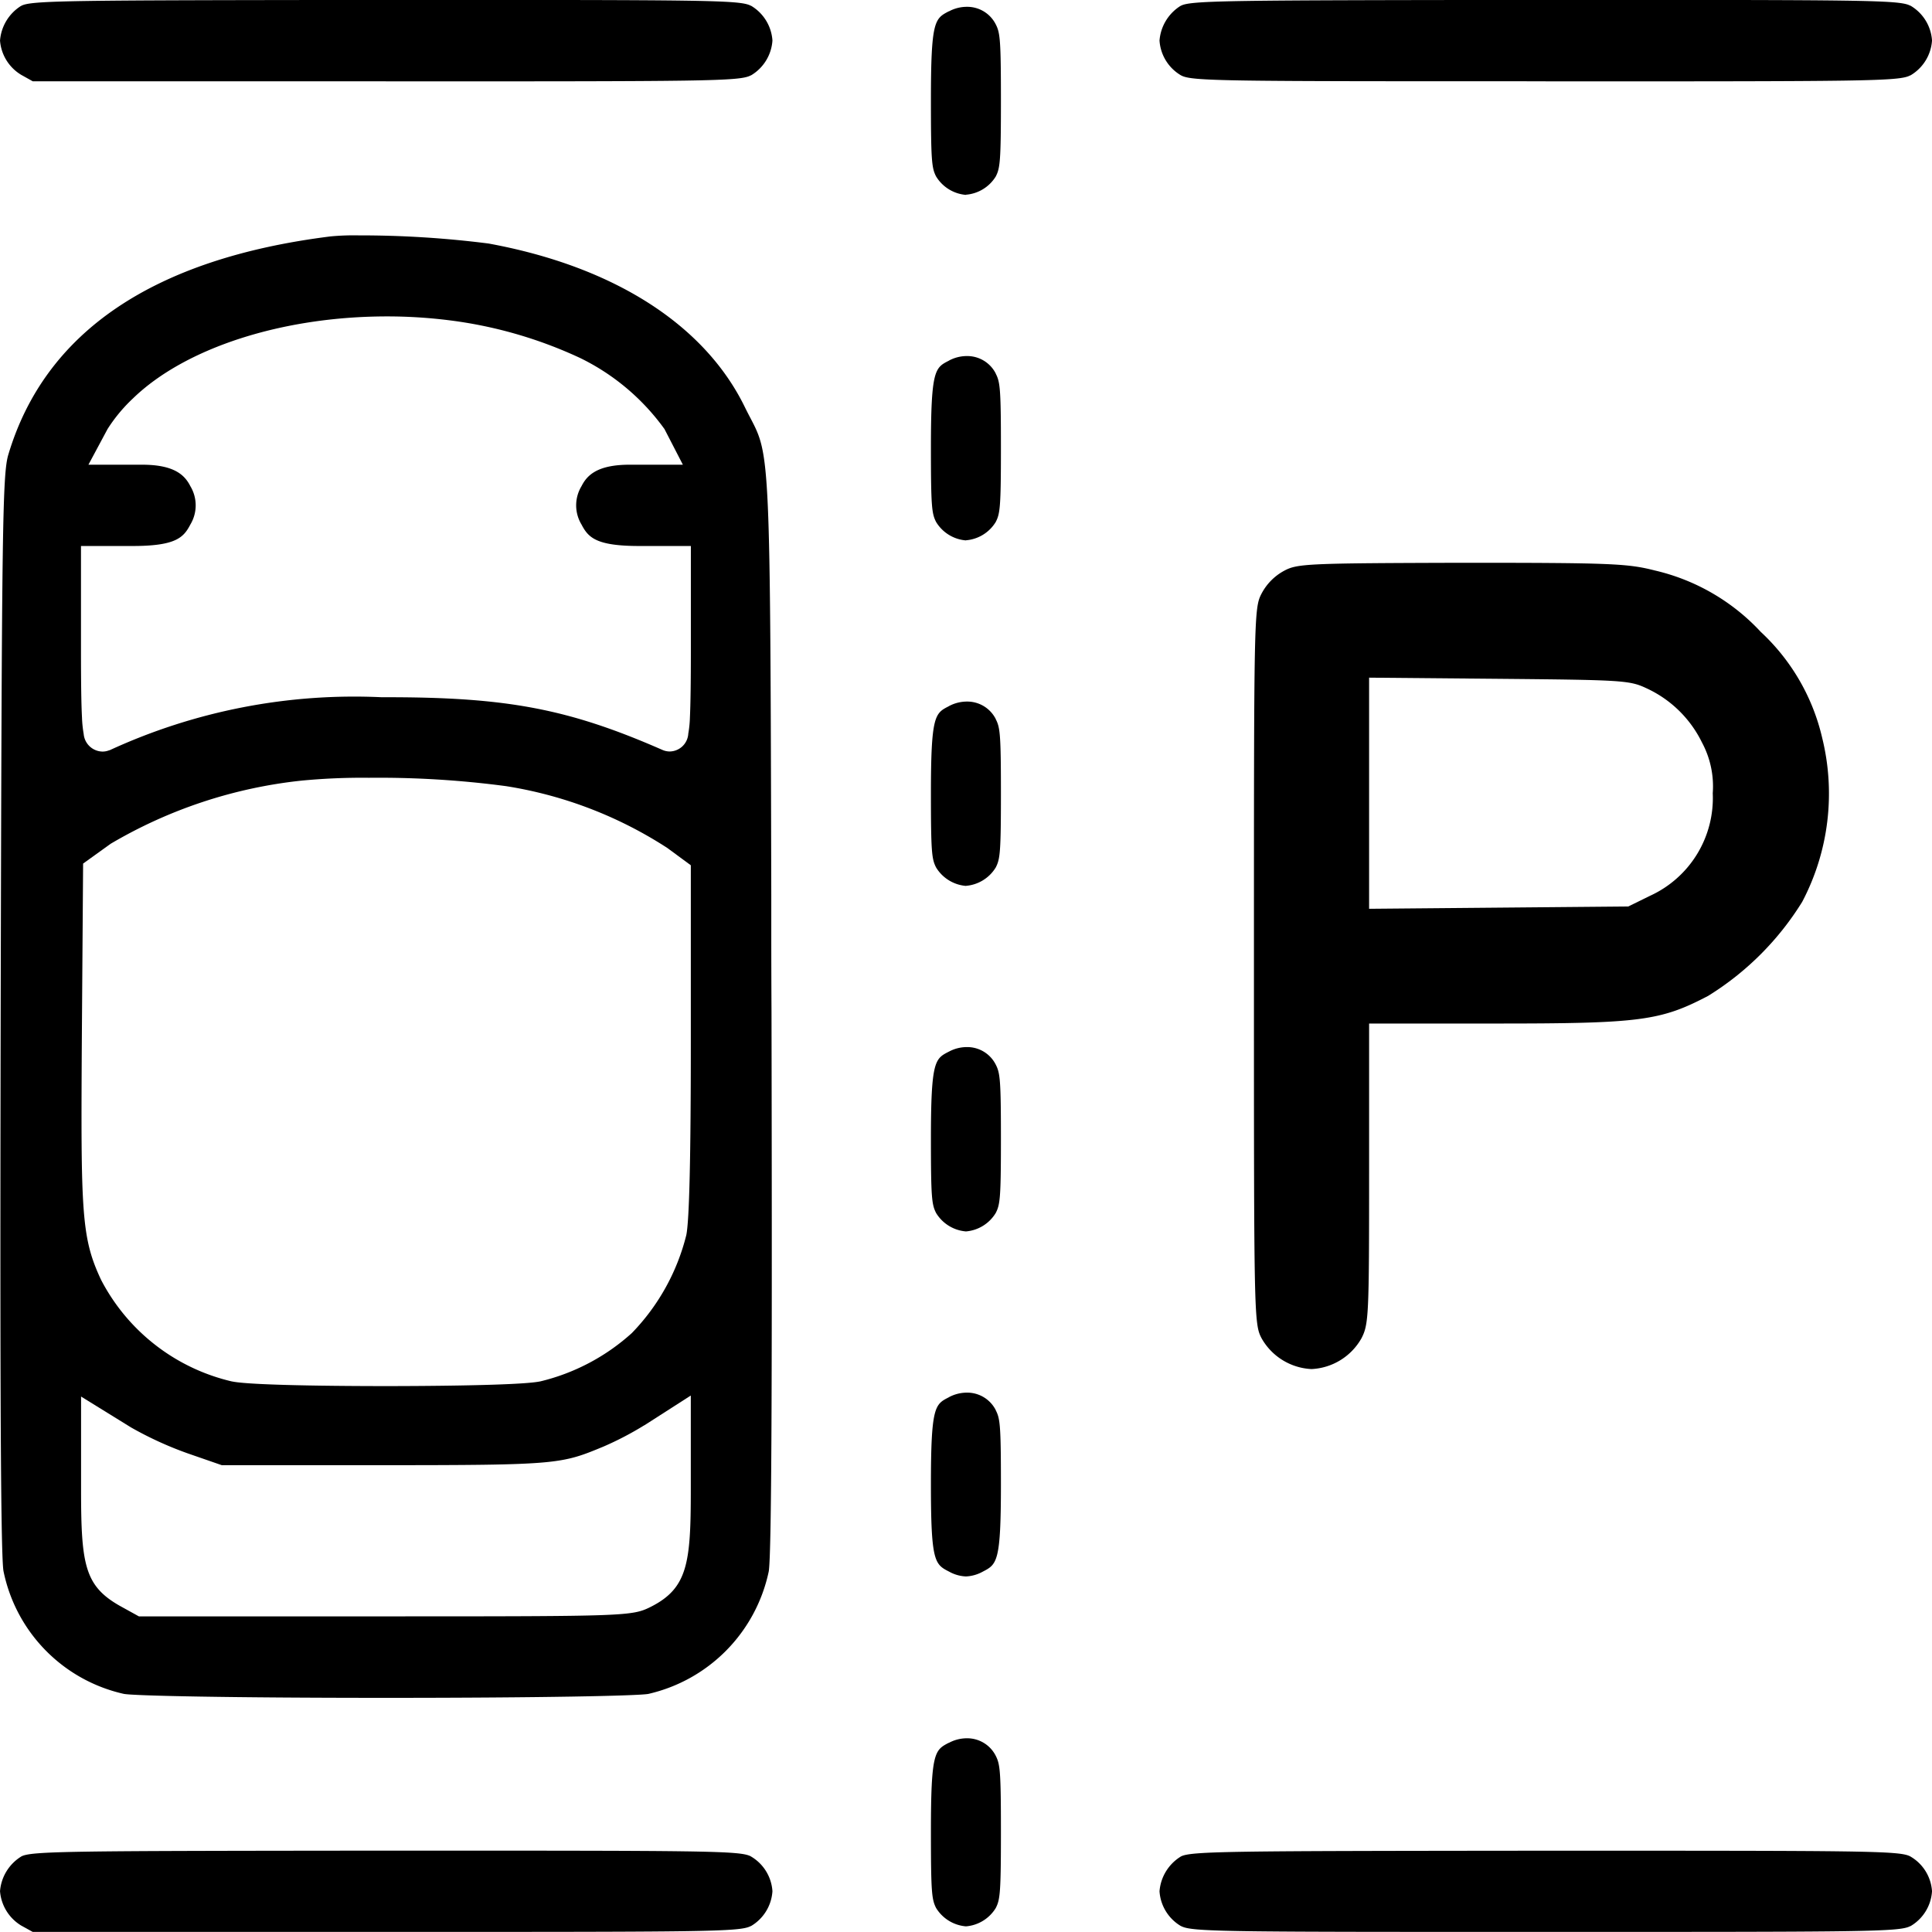
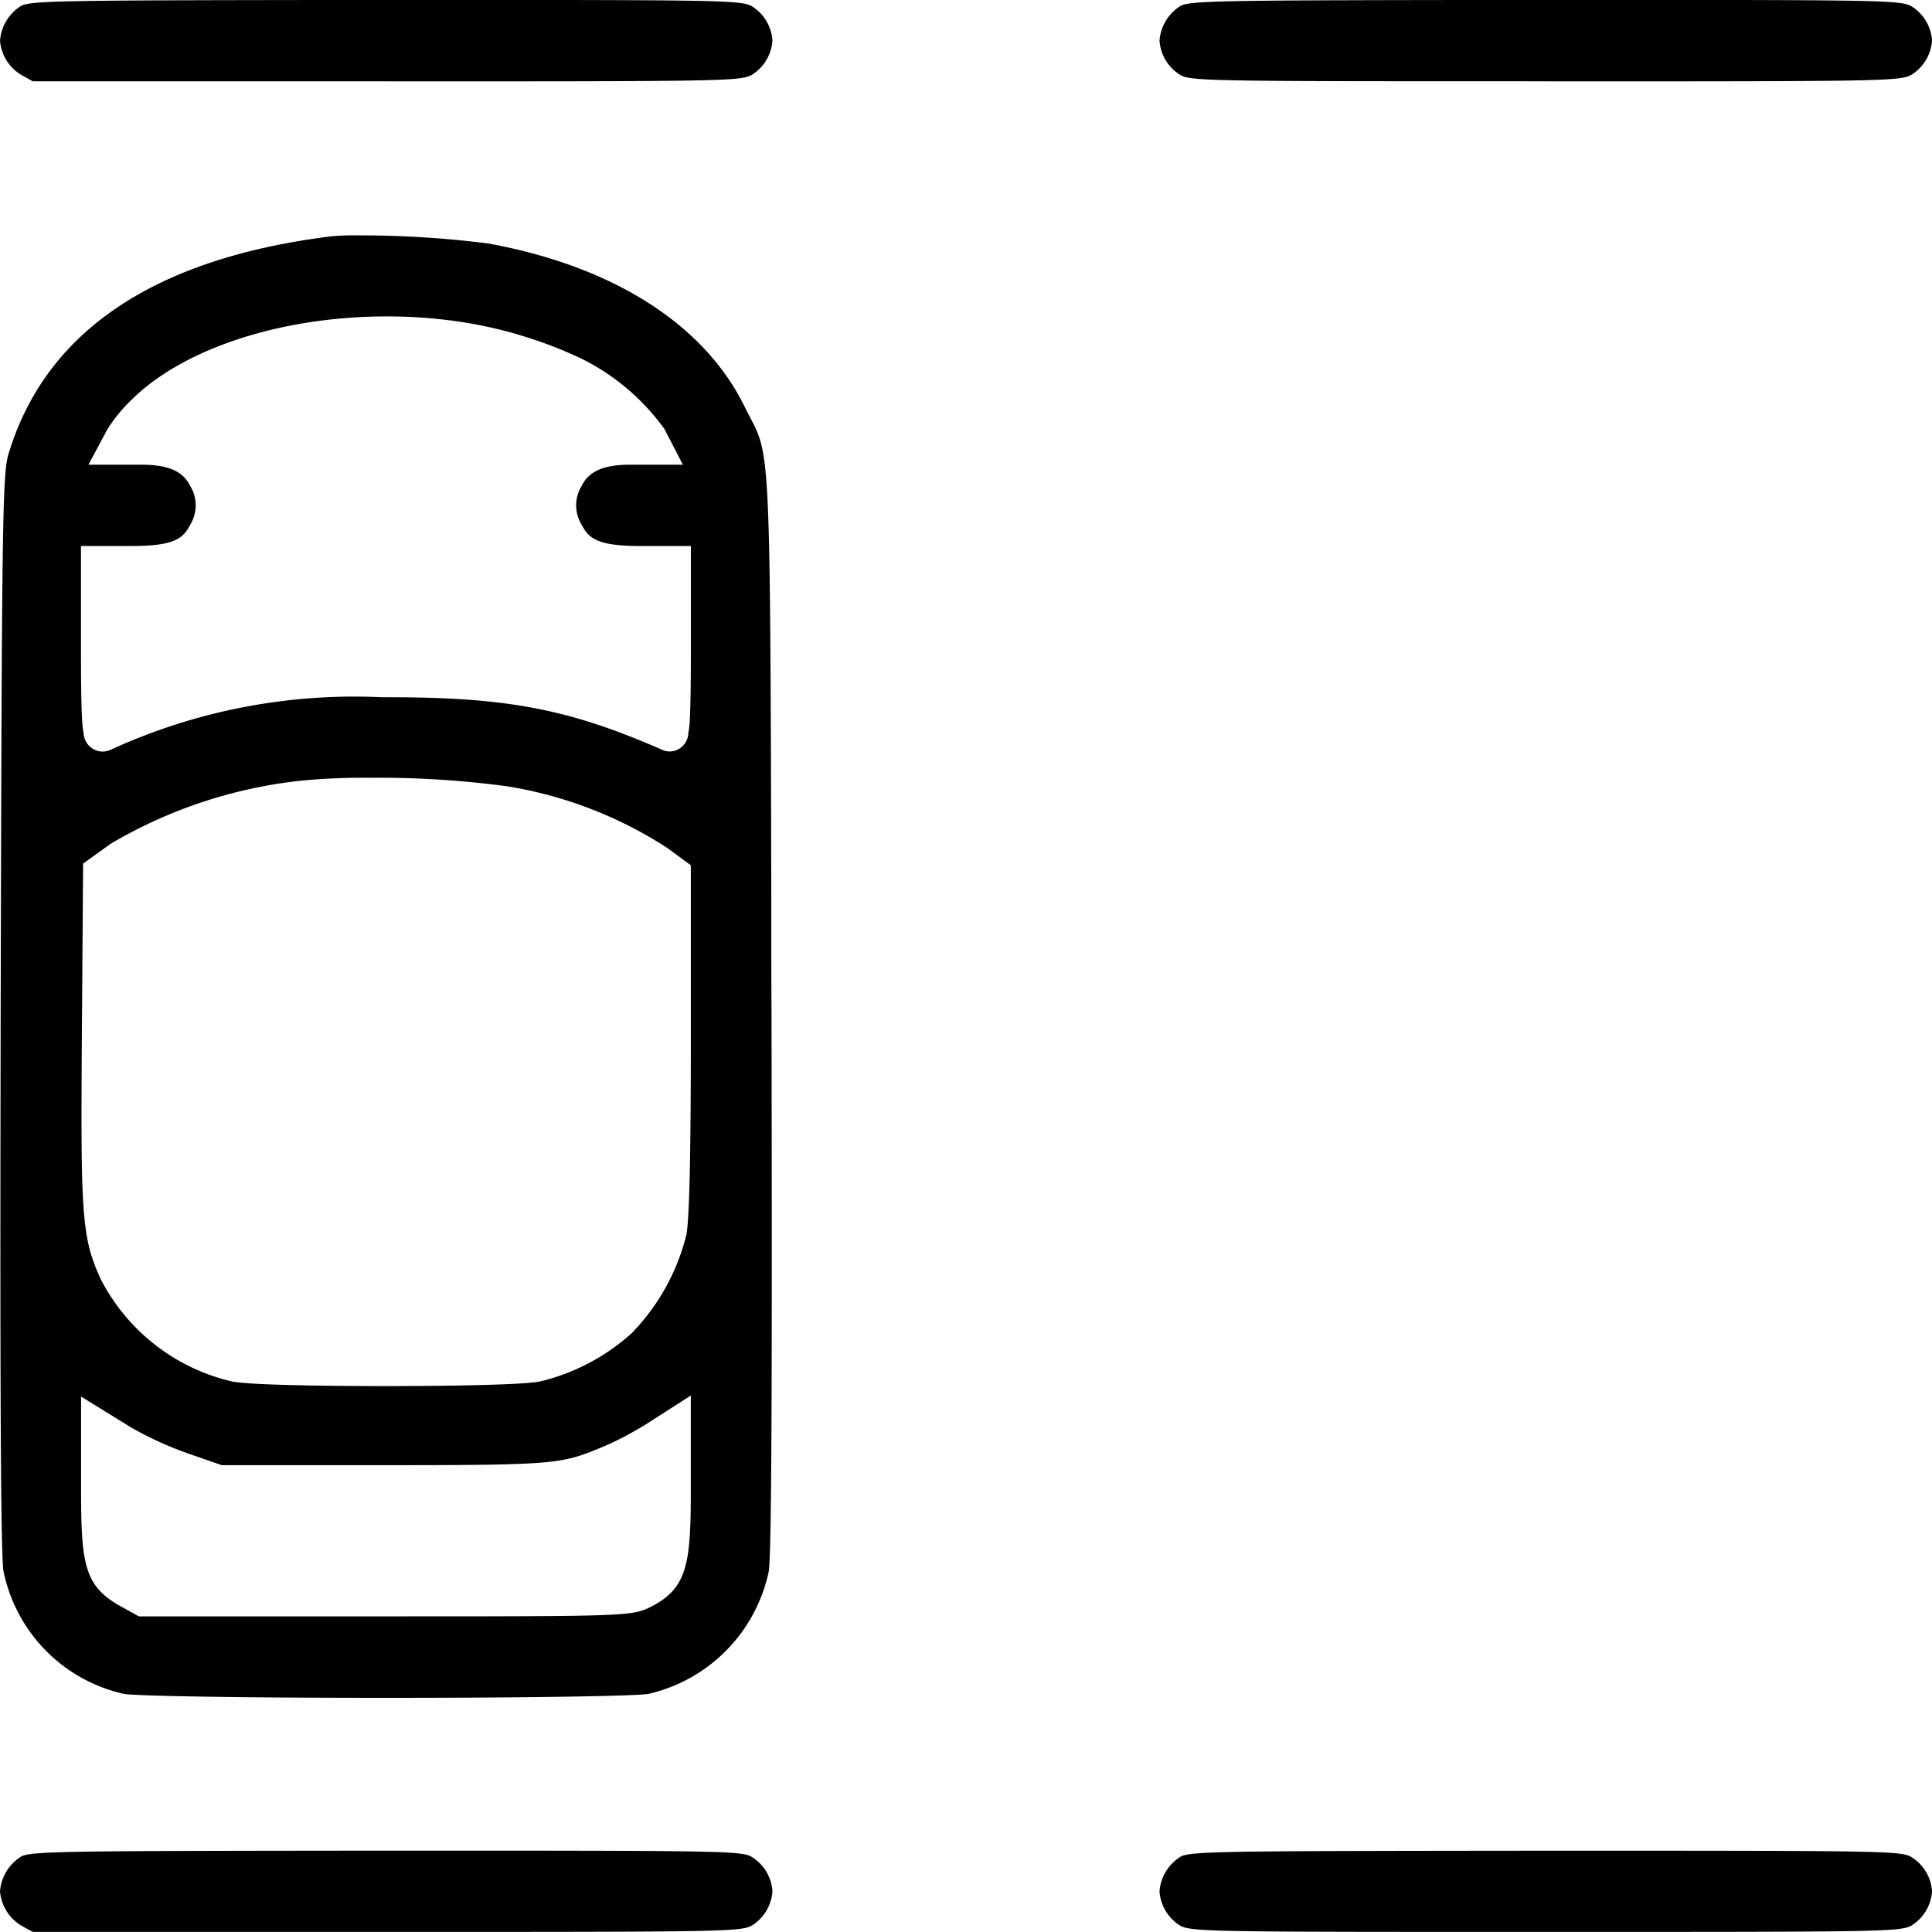
<svg xmlns="http://www.w3.org/2000/svg" width="85.553" height="85.553" viewBox="0 0 85.553 85.553">
  <g id="parking" transform="translate(-0.751 511.251)">
    <path id="Subtraction_5" data-name="Subtraction 5" d="M13746.478-732.9c-14.175,0-15.656,0-16.141-.256l-.007,0a1.931,1.931,0,0,1-.953-1.544,1.989,1.989,0,0,1,.919-1.523l.021-.014c.445-.243,2.224-.245,16.064-.259h.062c14.213,0,15.7,0,16.178.252l.011.007a1.923,1.923,0,0,1,.953,1.537,1.93,1.93,0,0,1-.953,1.544l-.011,0C13762.141-732.9,13760.658-732.9,13746.478-732.9Zm-51.363,0h-15.635l-.508-.28a1.958,1.958,0,0,1-.94-1.523,1.99,1.99,0,0,1,.919-1.523l.021-.014c.441-.243,2.22-.245,16.06-.259h.066c14.208,0,15.693,0,16.178.252l.01.007a1.927,1.927,0,0,1,.95,1.537,1.932,1.932,0,0,1-.95,1.544l-.01,0C13710.791-732.9,13709.308-732.9,13695.114-732.9Zm51.363-81.95c-14.175,0-15.656,0-16.137-.256l-.014-.007a1.929,1.929,0,0,1-.95-1.541,1.993,1.993,0,0,1,.919-1.527l.021-.01c.438-.243,2.175-.245,15.689-.262h.437c14.213,0,15.7,0,16.178.256l.011,0a1.937,1.937,0,0,1,.953,1.541,1.94,1.94,0,0,1-.953,1.544l-.011,0C13762.141-814.846,13760.658-814.846,13746.478-814.846Zm-51.363,0h-15.635l-.507-.283a1.942,1.942,0,0,1-.941-1.52,1.994,1.994,0,0,1,.919-1.527l.021-.01c.435-.243,2.171-.245,15.684-.262h.442c14.208,0,15.693,0,16.178.256l.01,0a1.939,1.939,0,0,1,.95,1.541,1.942,1.942,0,0,1-.95,1.544l-.01,0C13710.791-814.846,13709.308-814.846,13695.114-814.846Z" transform="translate(-13677.28 307.198)" fill="#000000" />
-     <path id="Subtraction_4" data-name="Subtraction 4" d="M13680.083-732.935a1.717,1.717,0,0,1-1.322-.814c-.191-.378-.229-.686-.229-3.372,0-3.528.167-3.616.789-3.942l.011,0a1.672,1.672,0,0,1,.783-.2,1.413,1.413,0,0,1,1.288.776c.192.378.229.686.229,3.372s-.037,2.995-.229,3.369A1.709,1.709,0,0,1,13680.083-732.935Zm0-15.495a1.664,1.664,0,0,1-.738-.209c-.642-.329-.813-.418-.813-3.87s.182-3.541.785-3.85l.015-.01a1.687,1.687,0,0,1,.783-.2,1.416,1.416,0,0,1,1.288.773v.007c.192.371.229.671.229,3.28,0,3.452-.172,3.54-.81,3.87A1.686,1.686,0,0,1,13680.083-748.43Zm0-15.278a1.71,1.71,0,0,1-1.322-.817c-.191-.374-.229-.675-.229-3.283,0-3.454.182-3.547.785-3.856l.015-.007a1.671,1.671,0,0,1,.783-.2,1.413,1.413,0,0,1,1.288.776c.192.374.229.675.229,3.286s-.037,2.909-.229,3.283A1.706,1.706,0,0,1,13680.083-763.708Zm0-15.3a1.713,1.713,0,0,1-1.322-.817c-.191-.374-.229-.675-.229-3.283,0-3.451.182-3.544.785-3.853l.015-.01a1.693,1.693,0,0,1,.786-.2,1.414,1.414,0,0,1,1.285.773v.007c.192.371.229.671.229,3.283s-.037,2.909-.229,3.283A1.709,1.709,0,0,1,13680.083-779.011Zm0-15.3a1.7,1.7,0,0,1-1.322-.817c-.191-.374-.229-.675-.229-3.283,0-3.451.182-3.544.785-3.853l.015-.01a1.669,1.669,0,0,1,.783-.2,1.416,1.416,0,0,1,1.288.773v.007c.192.371.229.671.229,3.283s-.037,2.909-.229,3.283A1.7,1.7,0,0,1,13680.083-794.313Zm0-15.3a1.713,1.713,0,0,1-1.322-.817c-.191-.374-.229-.682-.229-3.369,0-3.528.167-3.616.789-3.942l.011,0a1.67,1.67,0,0,1,.783-.2,1.413,1.413,0,0,1,1.288.776c.192.374.229.682.229,3.369s-.037,2.995-.229,3.369A1.709,1.709,0,0,1,13680.083-809.616Z" transform="translate(-13636.558 306.987)" fill="#000000" />
    <path id="Subtraction_6" data-name="Subtraction 6" d="M13695.1-753.686c-6.922,0-11.146-.09-11.605-.175a7,7,0,0,1-5.331-5.441c-.15-.847-.148-12.4-.124-24.749.048-21.527.08-23.834.341-24.694,1.624-5.427,6.426-8.677,14.272-9.657a10.939,10.939,0,0,1,1.239-.045,44.889,44.889,0,0,1,5.754.361c5.535,1.015,9.565,3.588,11.348,7.245.091.185.176.349.245.48l.01.019c.854,1.638.871,1.669.915,21.094l0,1.276v.332q0,1.7.01,3.589c.028,14.284.019,23.963-.123,24.77a7.057,7.057,0,0,1-5.332,5.421C13706.26-753.776,13702.028-753.686,13695.1-753.686Zm-13.5-13.334h0v4.151c0,3.291.167,4.222,1.7,5.1l.86.475h10.92c10.7,0,10.916-.008,11.75-.423,1.632-.826,1.77-1.937,1.77-5.156v-4.2l-2.055,1.318-.006,0a14.072,14.072,0,0,1-1.8.94c-1.881.779-1.993.826-9.809.826h-7.1l-1.5-.52a15.739,15.739,0,0,1-2.52-1.153l-2.217-1.37Zm12.71-27.409a28.343,28.343,0,0,0-2.952.127,20.99,20.99,0,0,0-8.446,2.795l-1.222.878-.056,7.761c-.048,7.75-.021,8.811.854,10.676a8.77,8.77,0,0,0,5.789,4.495l.007,0c.949.2,5.847.206,6.818.206s5.869-.01,6.818-.206l.007,0a9.279,9.279,0,0,0,4.061-2.141,9.536,9.536,0,0,0,2.413-4.34c.135-.655.2-3.52.2-8.515v-7.861l-1.019-.75-.008-.007a18.37,18.37,0,0,0-7.155-2.747A42.774,42.774,0,0,0,13694.318-794.428Zm.609-3.566h.269c5.3,0,8.026.523,12.156,2.333a.813.813,0,0,0,.323.069.837.837,0,0,0,.822-.792,4.819,4.819,0,0,0,.072-.716c.028-.588.042-1.543.042-3v-4.591h-2.278c-1.922,0-2.264-.376-2.564-.95a1.641,1.641,0,0,1,0-1.7c.238-.47.679-.95,2.134-.95h2.354l-.819-1.587-.007-.007a9.995,9.995,0,0,0-3.717-3.128,19.389,19.389,0,0,0-5.882-1.683,22.121,22.121,0,0,0-2.671-.162c-4.63,0-8.94,1.39-11.251,3.628a7.055,7.055,0,0,0-1.129,1.359l-.847,1.58h2.375c1.455,0,1.9.48,2.138.95a1.648,1.648,0,0,1,0,1.7c-.3.574-.636.95-2.561.95h-2.282v4.591c0,1.525.014,2.424.045,3.008a5.307,5.307,0,0,0,.075.726.851.851,0,0,0,.833.778.791.791,0,0,0,.3-.059l.015,0A25.869,25.869,0,0,1,13694.928-797.994Z" transform="translate(-13677.259 317.619)" fill="#000000" />
-     <path id="Path_48486" data-name="Path 48486" d="M332.326-360.643a2.438,2.438,0,0,0-.986,1c-.34.646-.34.969-.34,16.492s0,15.846.34,16.492a2.684,2.684,0,0,0,2.21,1.36,2.684,2.684,0,0,0,2.21-1.36c.323-.629.34-.986.34-7.311V-340.6h5.662c6.342,0,7.243-.119,9.351-1.224a12.832,12.832,0,0,0,4.166-4.166,10.293,10.293,0,0,0,.884-7.26,9.254,9.254,0,0,0-2.72-4.693,9.254,9.254,0,0,0-4.693-2.72c-1.207-.306-1.887-.34-8.552-.34C333.329-360.983,332.921-360.966,332.326-360.643Zm16.033,5.186a5.114,5.114,0,0,1,2.482,2.414,4.1,4.1,0,0,1,.476,2.244,4.757,4.757,0,0,1-2.771,4.54l-.969.476-5.73.051-5.747.051v-10.235l5.747.051C347.254-355.814,347.628-355.8,348.359-355.457Z" transform="translate(-274.722 -125.327)" fill="#000000" />
  </g>
</svg>